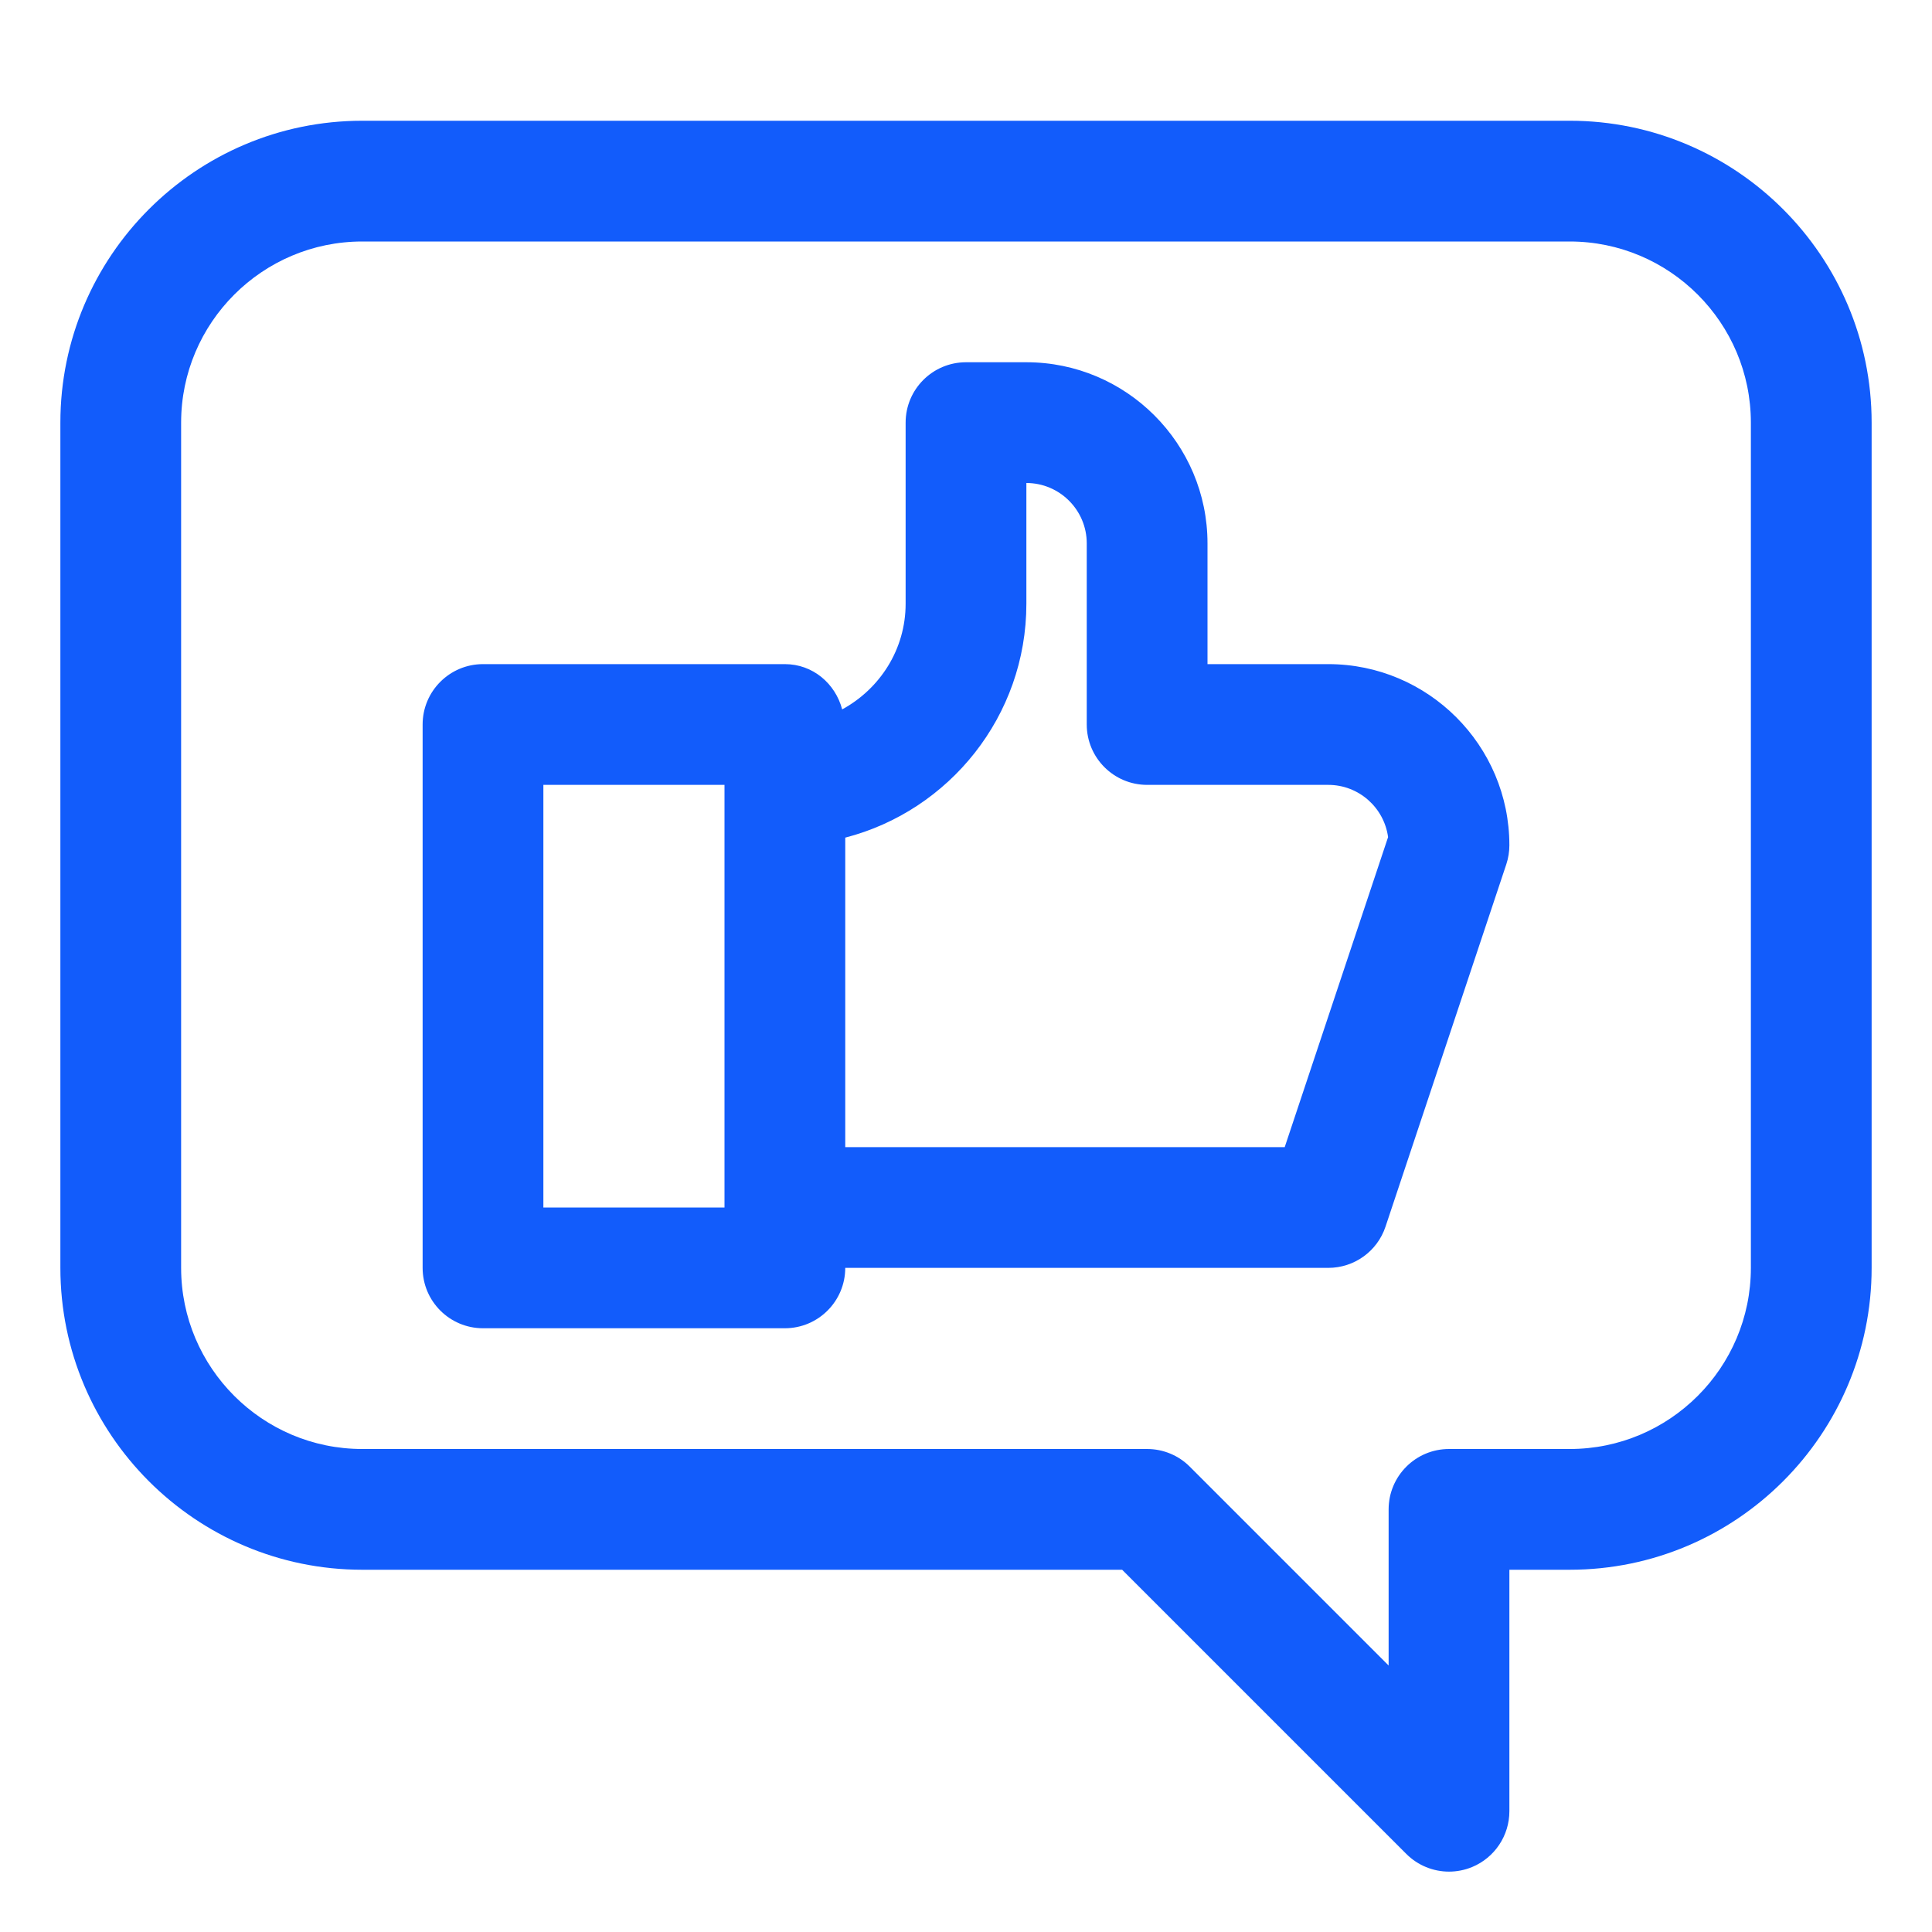
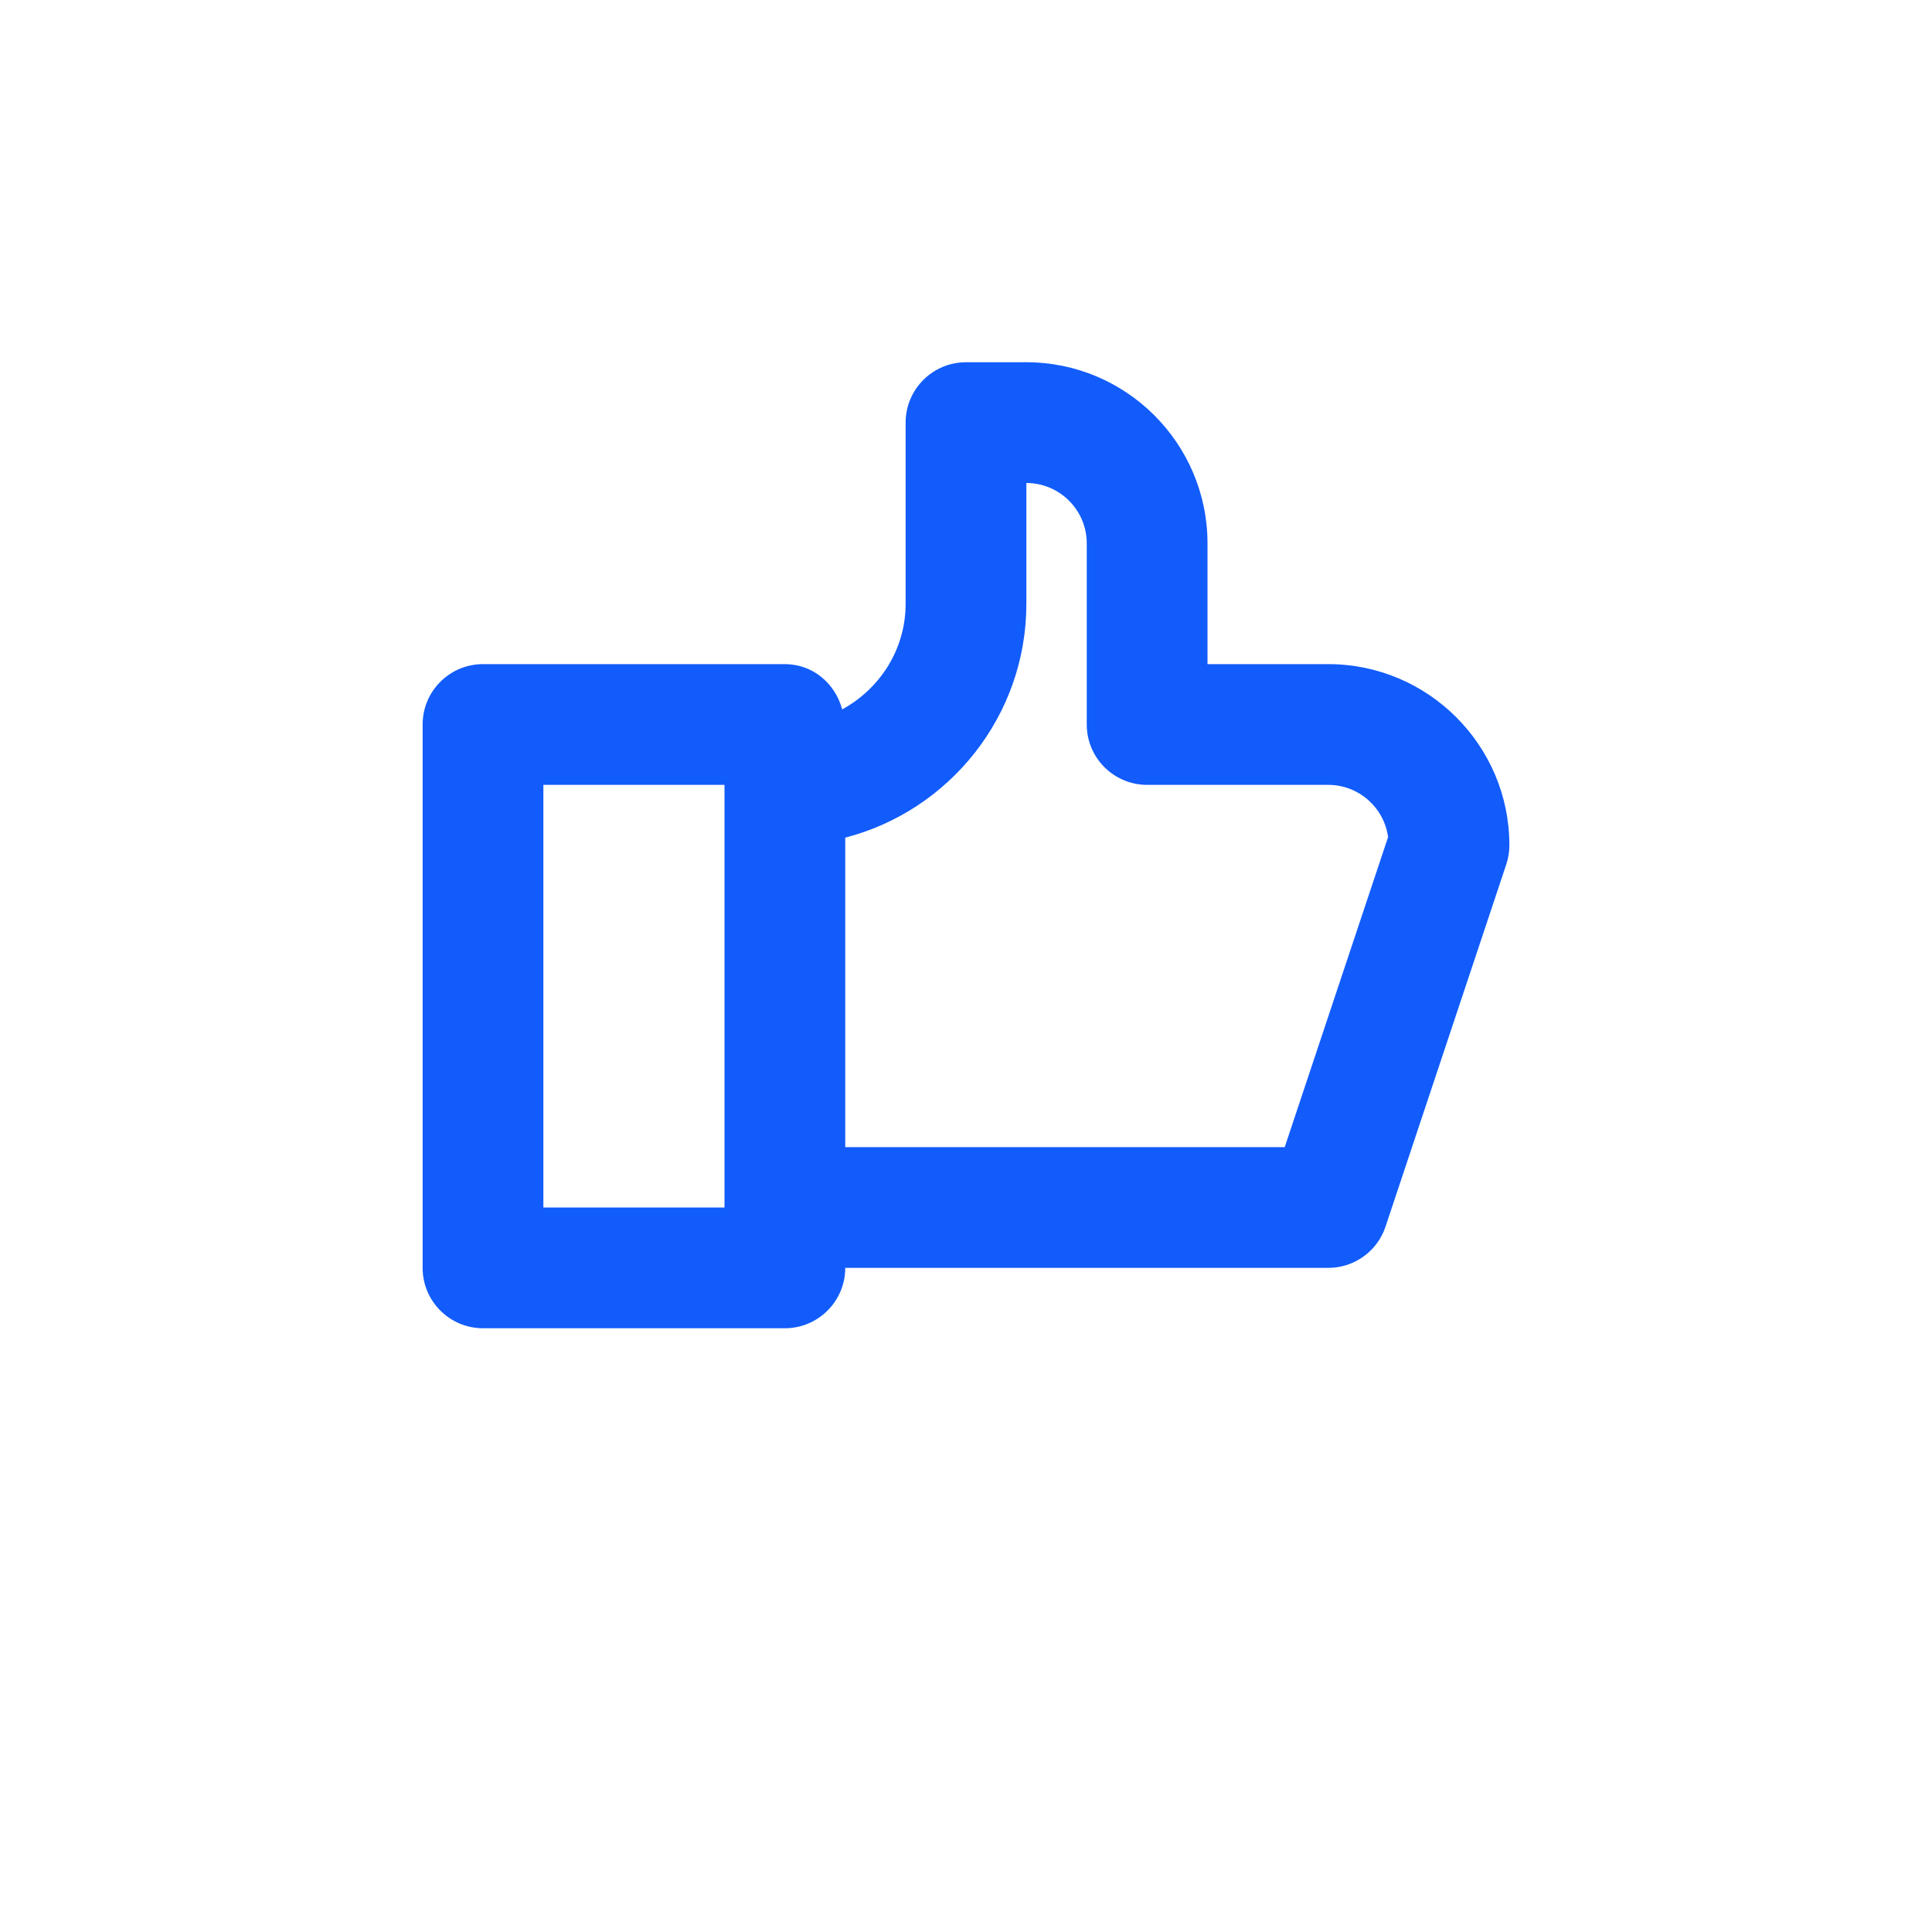
<svg xmlns="http://www.w3.org/2000/svg" width="1200pt" height="1200pt" version="1.1" viewBox="0 0 1200 1200">
  <path d="m825 412.5h-75v-75c0-62.023-50.477-112.5-112.5-112.5h-37.5c-20.699 0-37.5 16.801-37.5 37.5v112.5c0 28.426-16.051 52.875-39.414 65.625-4.234-16.051-18.223-28.125-35.586-28.125h-187.5c-20.699 0-37.5 16.801-37.5 37.5v337.5c0 20.699 16.801 37.5 37.5 37.5h187.5c20.699 0 37.5-16.801 37.5-37.5h300c16.164 0 30.488-10.312 35.586-25.648l75-225c1.277-3.828 1.914-7.84 1.914-11.852 0-62.023-50.477-112.5-112.5-112.5zm-375 337.5h-112.5v-262.5h112.5zm347.96-37.5h-272.96v-192.23c64.613-16.688 112.5-75.488 112.5-145.27v-75c20.664 0 37.5 16.836 37.5 37.5v112.5c0 20.699 16.801 37.5 37.5 37.5h112.5c18.977 0 34.688 14.137 37.164 32.438z" fill="#125cfb" />
-   <path d="m975 75h-750c-103.39 0-187.5 84.113-187.5 187.5v525c0 103.39 84.113 187.5 187.5 187.5h471.98l176.51 176.51c7.16 7.164 16.762 10.988 26.512 10.988 4.836 0 9.711-0.938 14.363-2.852 13.988-5.812 23.137-19.5 23.137-34.648v-150h37.5c103.39 0 187.5-84.113 187.5-187.5v-525c0-103.39-84.113-187.5-187.5-187.5zm112.5 712.5c0 62.023-50.477 112.5-112.5 112.5h-75c-20.699 0-37.5 16.801-37.5 37.5v96.977l-123.49-123.49c-7.012-7.051-16.574-10.988-26.512-10.988h-487.5c-62.023 0-112.5-50.477-112.5-112.5v-525c0-62.023 50.477-112.5 112.5-112.5h750c62.023 0 112.5 50.477 112.5 112.5z" fill="#125cfb" />
</svg>